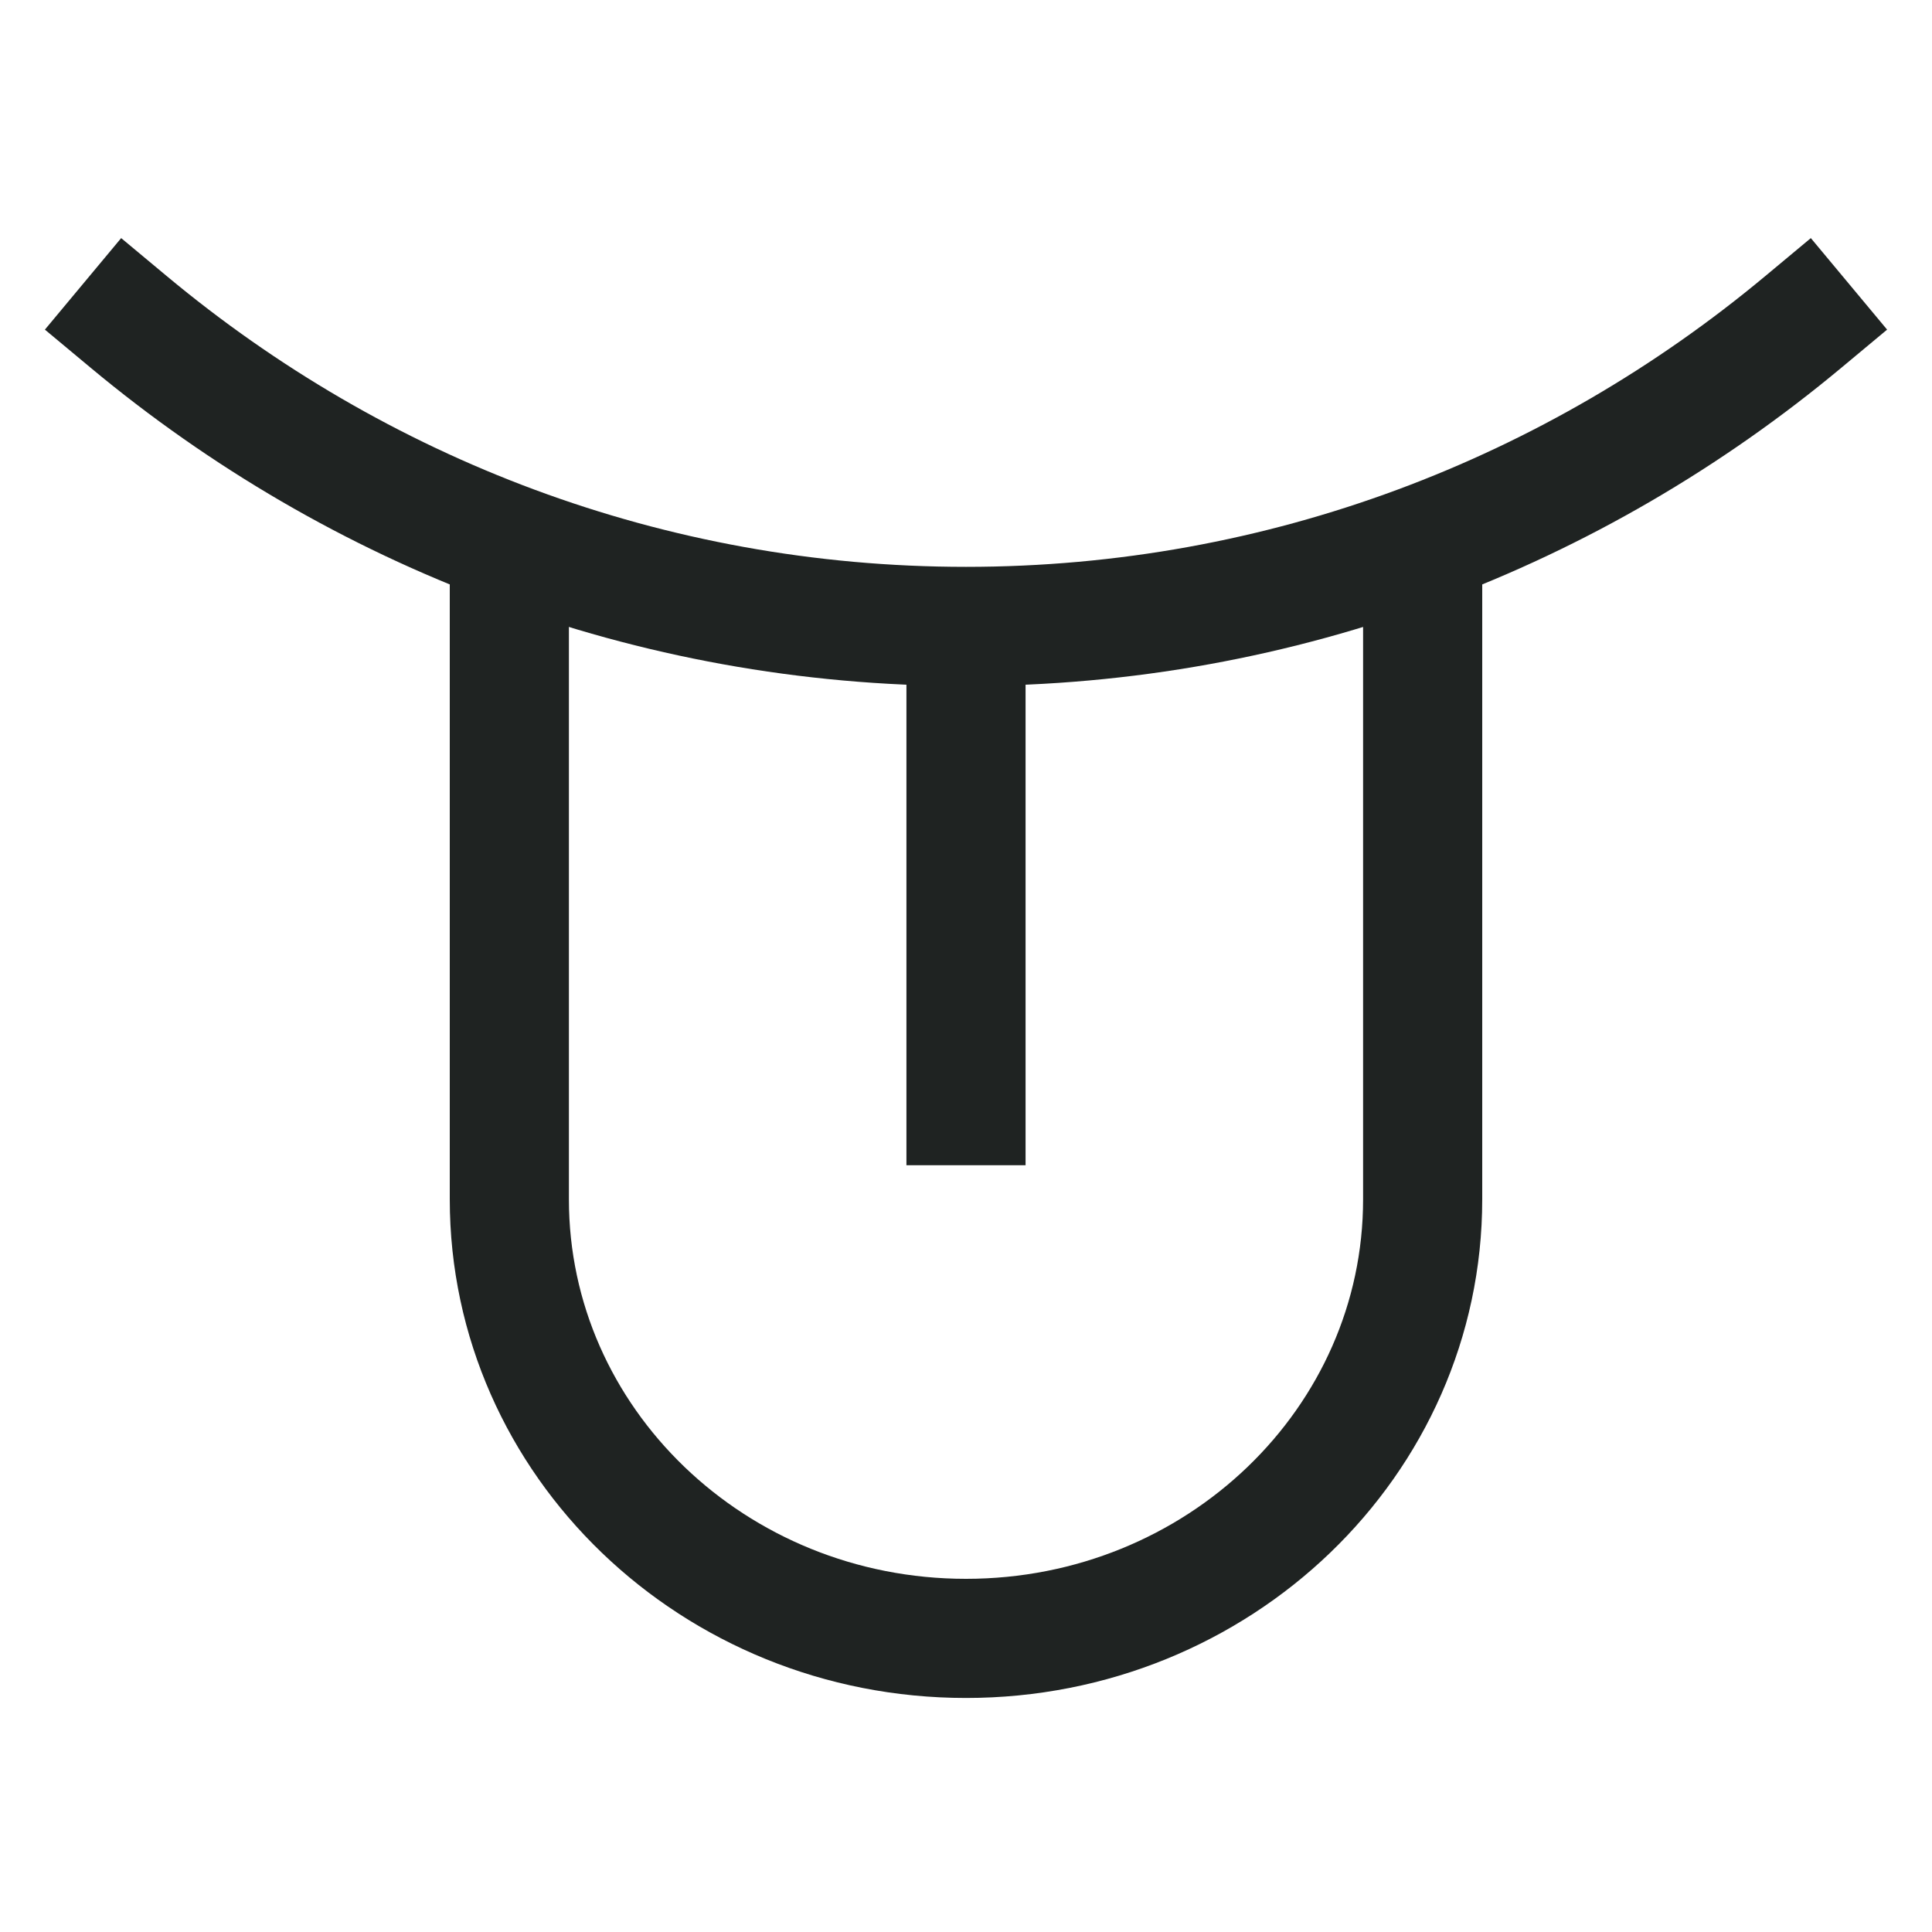
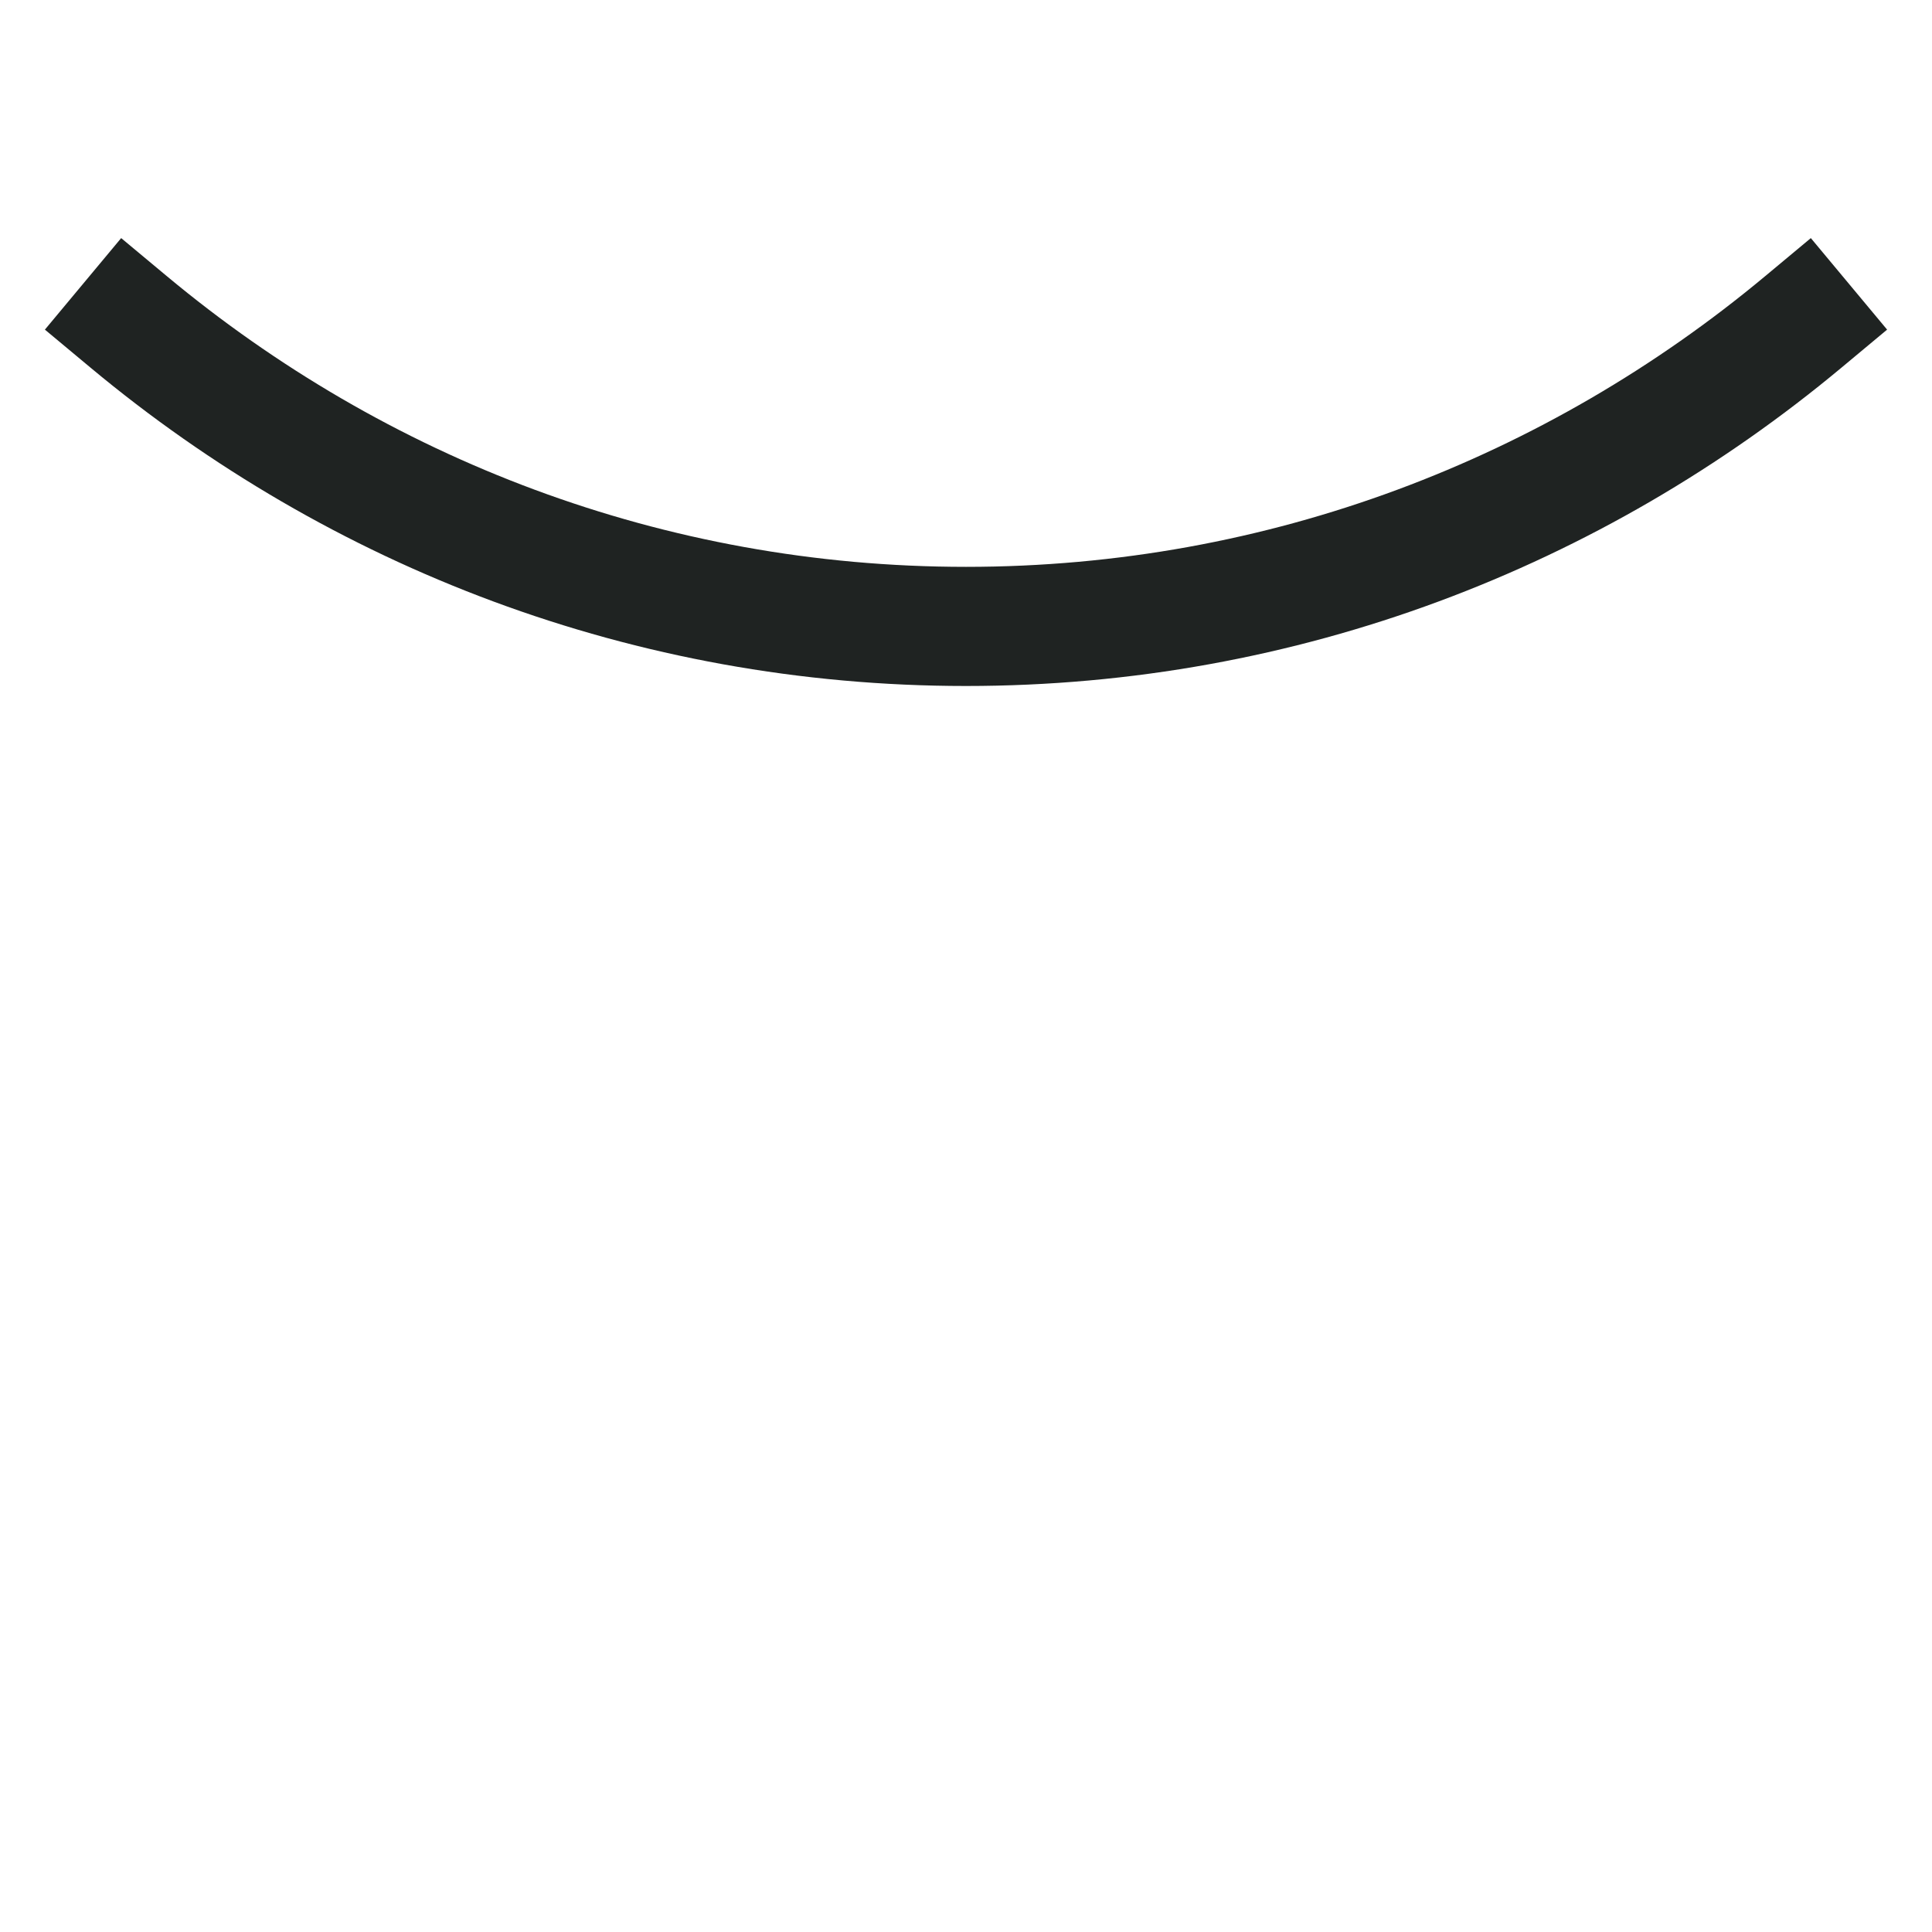
<svg xmlns="http://www.w3.org/2000/svg" fill="none" height="30" viewBox="0 0 30 30" width="30">
  <g stroke="#1f2322" stroke-linecap="square" stroke-linejoin="round" stroke-width="1.85">
    <path d="m2 5c3.546 2.955 8.07 4.727 13 4.727s9.454-1.772 13-4.727" />
-     <path d="m7.909 8.896v9.727c0 3.765 3.175 6.818 7.091 6.818s7.091-3.053 7.091-6.818v-9.727" />
-     <path d="m15 10.078v7.091" />
  </g>
</svg>